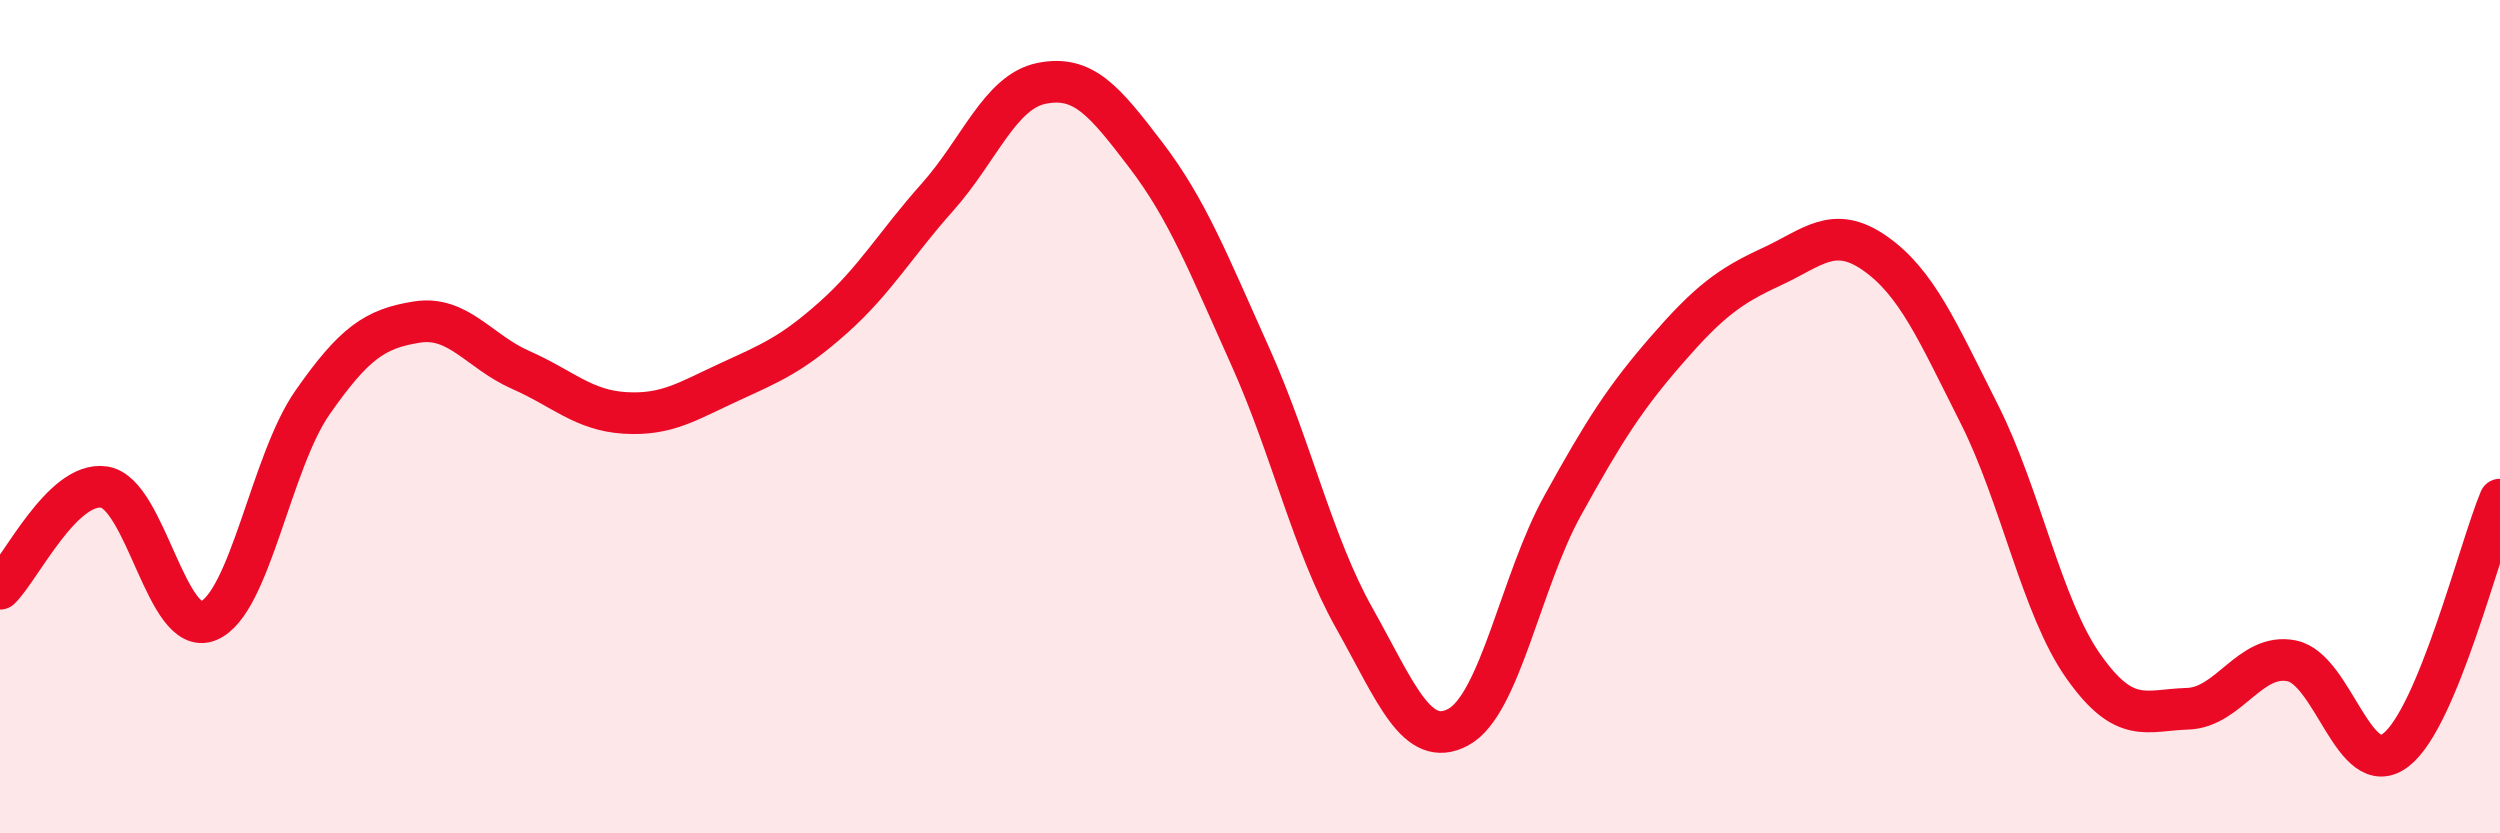
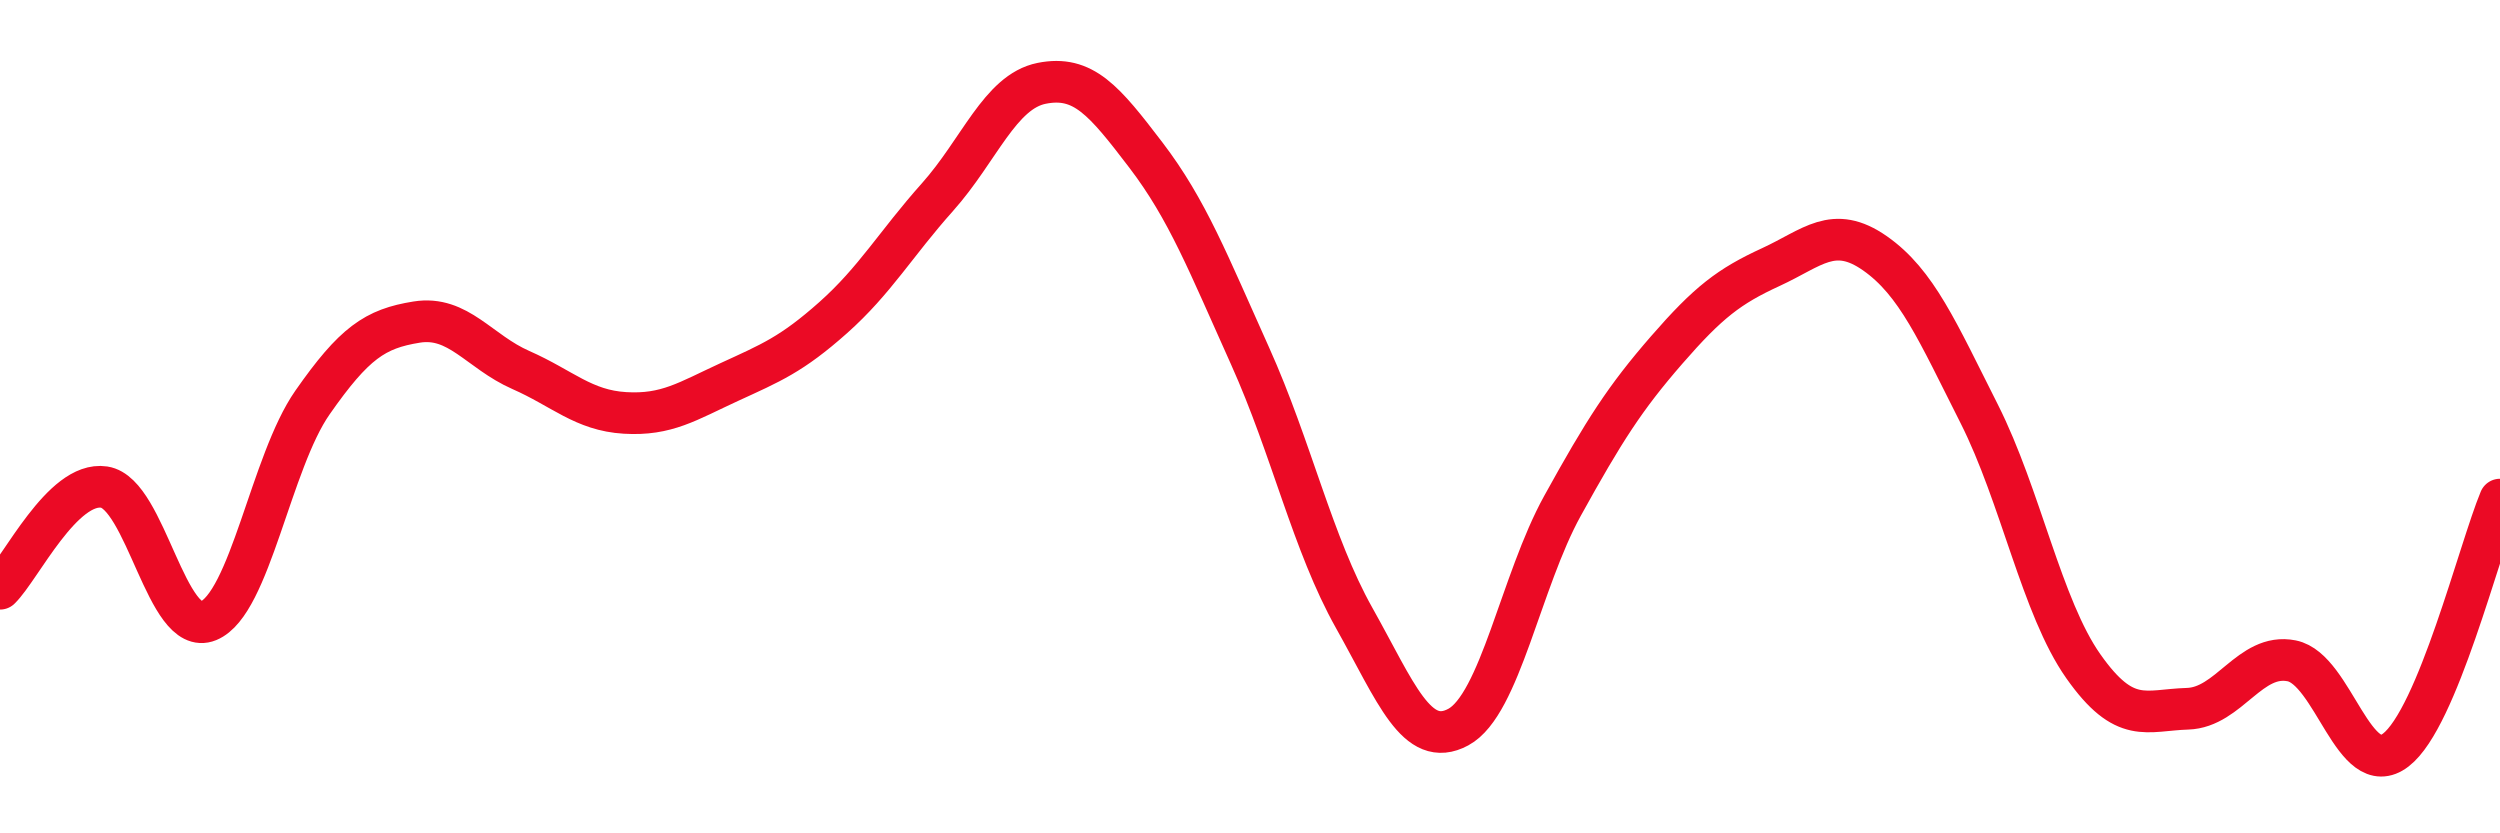
<svg xmlns="http://www.w3.org/2000/svg" width="60" height="20" viewBox="0 0 60 20">
-   <path d="M 0,14.13 C 0.5,13.64 1.5,11.54 2.5,11.69 C 3.5,11.84 4,15.31 5,14.9 C 6,14.49 6.5,11.09 7.5,9.66 C 8.5,8.23 9,7.89 10,7.73 C 11,7.57 11.5,8.44 12.5,8.88 C 13.5,9.32 14,9.85 15,9.91 C 16,9.97 16.5,9.63 17.5,9.17 C 18.5,8.71 19,8.51 20,7.62 C 21,6.73 21.5,5.85 22.5,4.73 C 23.5,3.61 24,2.2 25,2 C 26,1.8 26.5,2.41 27.5,3.72 C 28.5,5.03 29,6.32 30,8.54 C 31,10.76 31.5,13.05 32.5,14.83 C 33.5,16.61 34,17.99 35,17.45 C 36,16.91 36.5,13.95 37.5,12.14 C 38.5,10.33 39,9.55 40,8.4 C 41,7.25 41.5,6.87 42.5,6.41 C 43.5,5.95 44,5.38 45,6.08 C 46,6.78 46.5,7.95 47.5,9.93 C 48.5,11.91 49,14.57 50,15.99 C 51,17.41 51.5,17.04 52.5,17.01 C 53.5,16.98 54,15.66 55,15.86 C 56,16.06 56.5,18.77 57.5,18 C 58.5,17.23 59.5,13.19 60,11.99L60 20L0 20Z" fill="#EB0A25" opacity="0.1" stroke-linecap="round" stroke-linejoin="round" />
  <path d="M 0,14.13 C 0.5,13.64 1.5,11.54 2.5,11.69 C 3.5,11.84 4,15.31 5,14.9 C 6,14.49 6.5,11.09 7.5,9.66 C 8.5,8.23 9,7.89 10,7.73 C 11,7.57 11.5,8.44 12.5,8.88 C 13.5,9.32 14,9.85 15,9.91 C 16,9.97 16.5,9.63 17.5,9.17 C 18.5,8.71 19,8.51 20,7.62 C 21,6.73 21.5,5.85 22.5,4.73 C 23.5,3.61 24,2.2 25,2 C 26,1.8 26.5,2.41 27.5,3.72 C 28.5,5.03 29,6.32 30,8.54 C 31,10.76 31.5,13.05 32.5,14.83 C 33.5,16.61 34,17.99 35,17.45 C 36,16.91 36.5,13.95 37.5,12.14 C 38.5,10.33 39,9.55 40,8.4 C 41,7.25 41.5,6.87 42.5,6.41 C 43.5,5.95 44,5.38 45,6.08 C 46,6.78 46.5,7.95 47.5,9.93 C 48.5,11.91 49,14.57 50,15.99 C 51,17.41 51.5,17.04 52.5,17.01 C 53.5,16.98 54,15.66 55,15.86 C 56,16.06 56.5,18.77 57.5,18 C 58.5,17.23 59.5,13.19 60,11.99" stroke="#EB0A25" stroke-width="1" fill="none" stroke-linecap="round" stroke-linejoin="round" />
</svg>